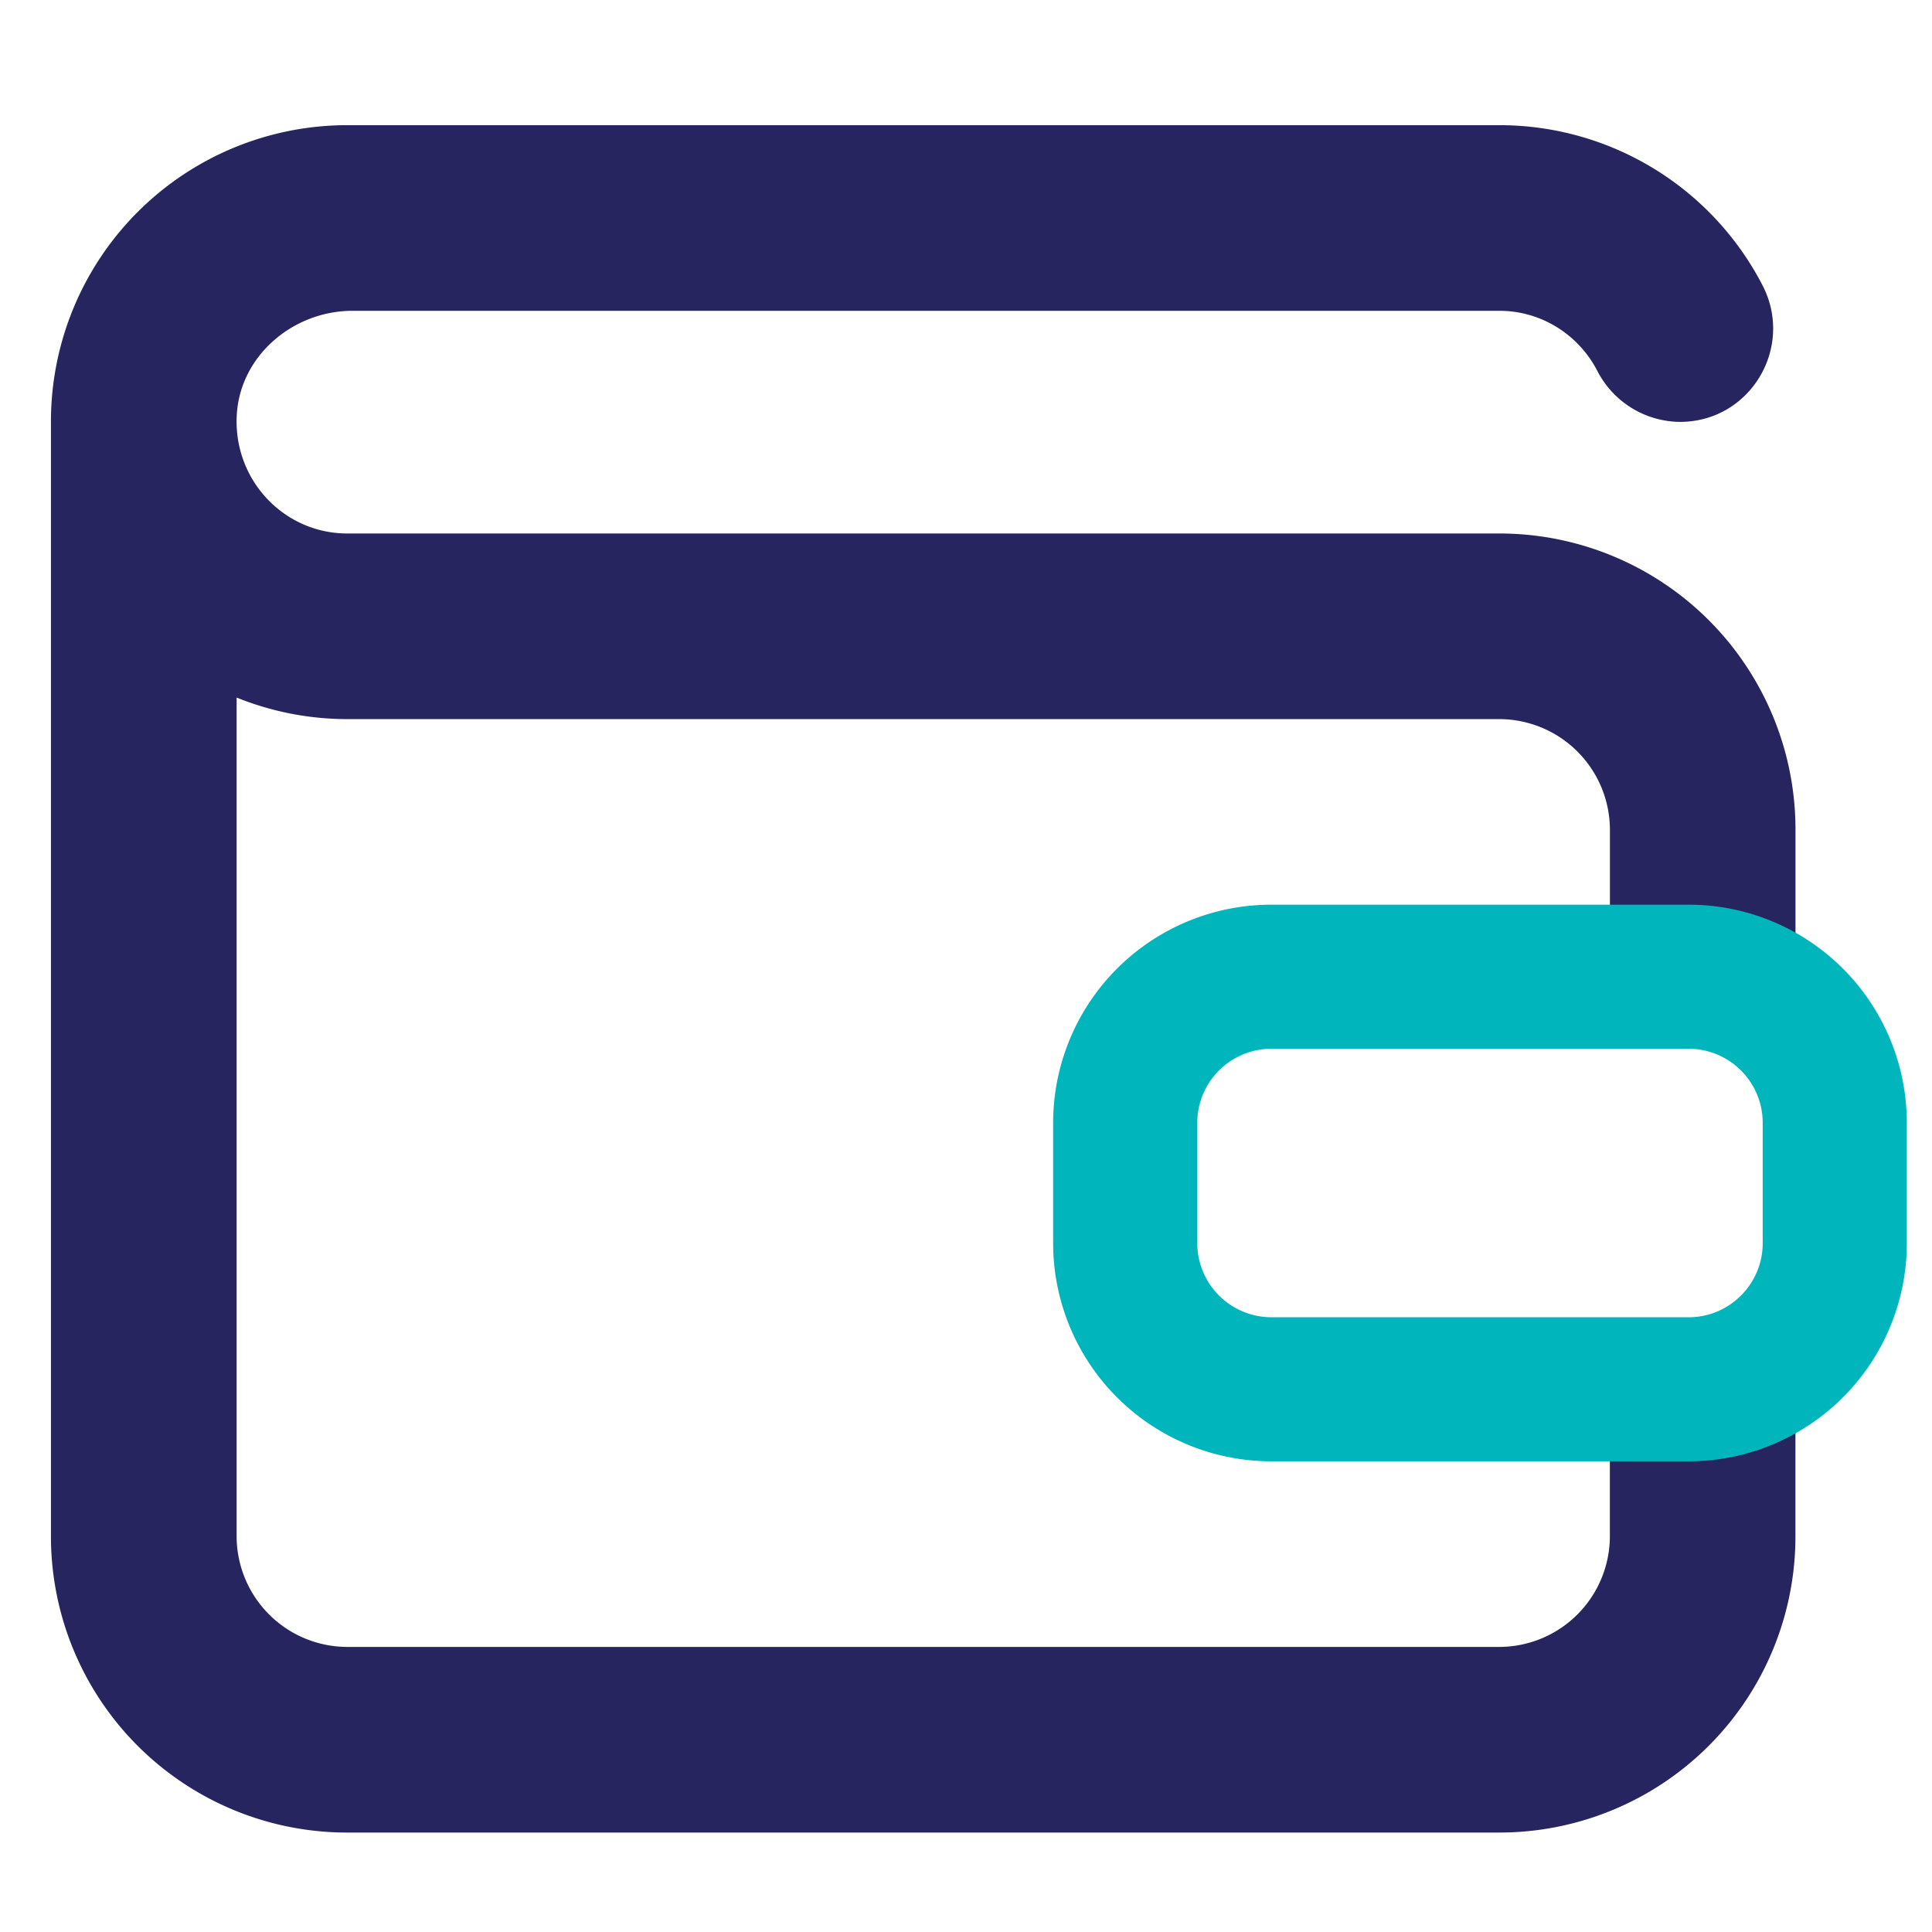
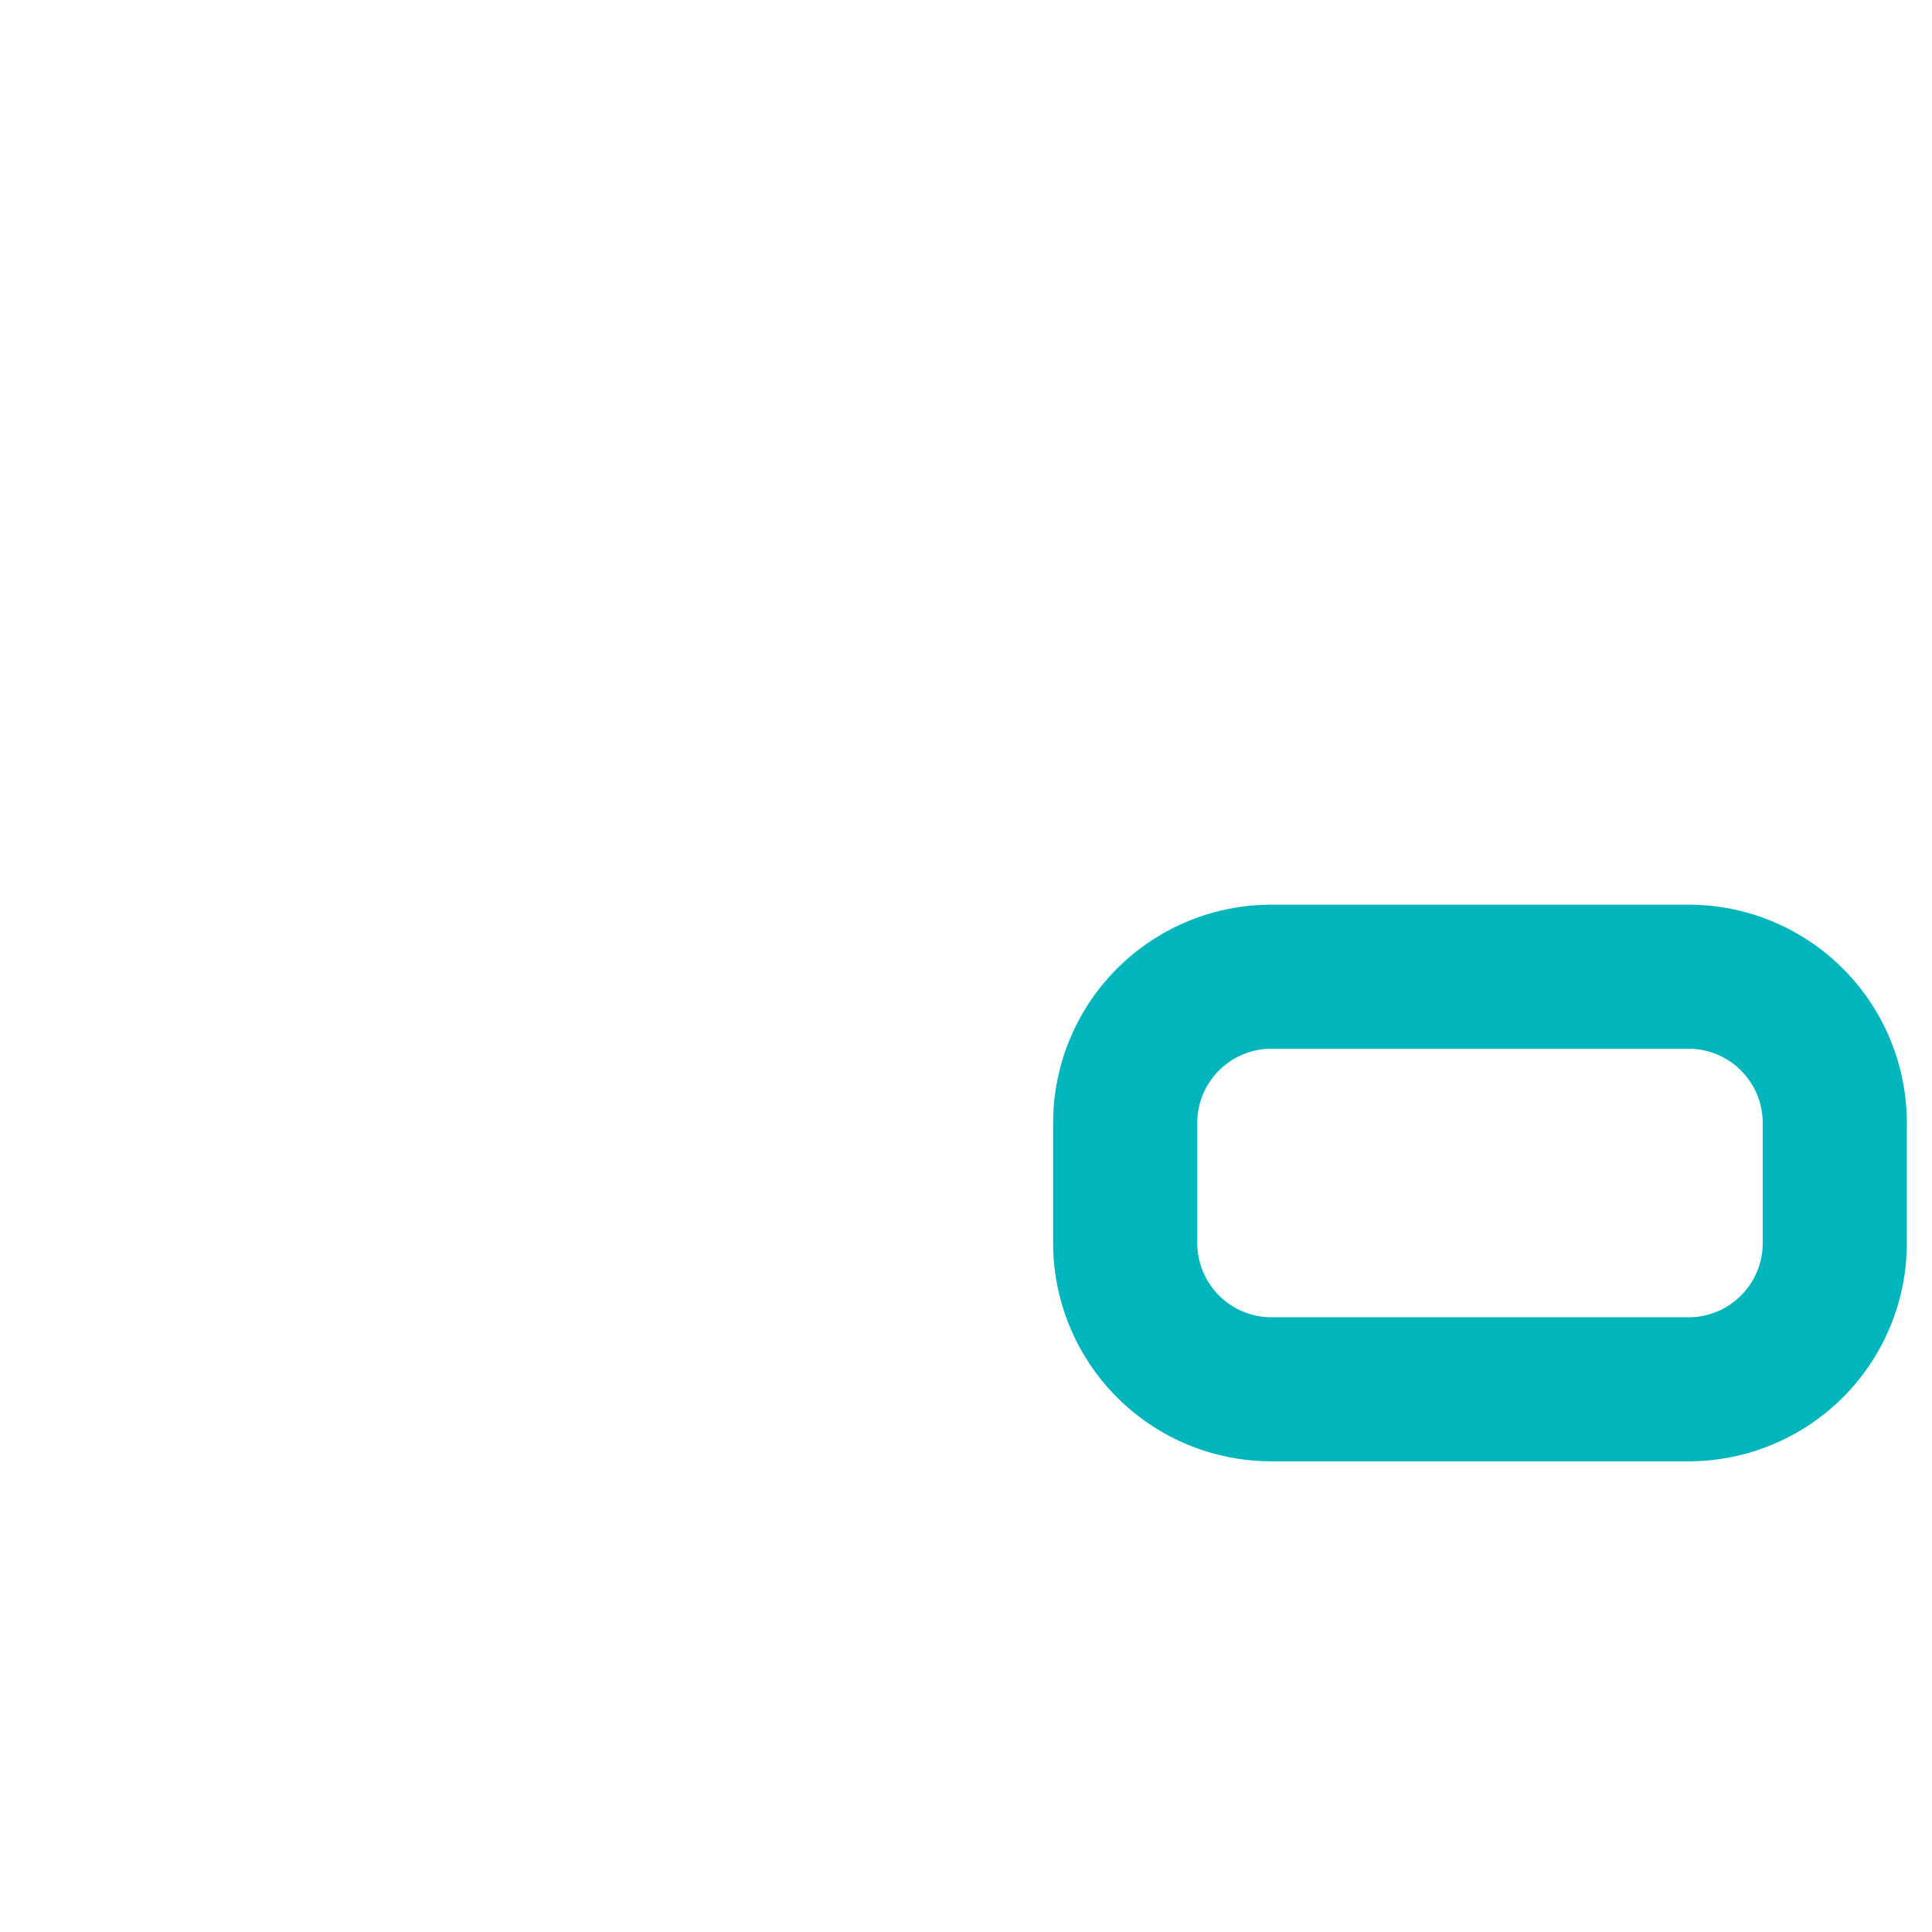
<svg xmlns="http://www.w3.org/2000/svg" width="38" height="38" viewBox="0 0 38 38">
  <g fill="none" fill-rule="evenodd">
-     <path fill="#27255F" d="M35.315 19.983v-3.665a5.823 5.823 0 0 0-5.825-5.825H6.83c-1.226 0-2.223-1.025-2.175-2.292C4.7 7.016 5.75 6.113 6.937 6.113H29.49c.831 0 1.558.474 1.924 1.175a1.845 1.845 0 0 0 1.638 1.01c1.375-.006 2.246-1.466 1.614-2.687a5.824 5.824 0 0 0-5.175-3.149H6.83A5.827 5.827 0 0 0 1.002 8.29V30.217a5.824 5.824 0 0 0 5.827 5.827h22.66a5.824 5.824 0 0 0 5.825-5.827v-3.664h-3.65v3.664a2.18 2.18 0 0 1-2.175 2.176H6.83a2.181 2.181 0 0 1-2.176-2.176V13.72a5.81 5.81 0 0 0 2.176.424h22.66a2.18 2.18 0 0 1 2.175 2.175v3.665h3.65z" />
    <path fill="#00B5BC" d="M33.213 17.794h-8.207a4.292 4.292 0 0 0-4.292 4.29v2.368a4.292 4.292 0 0 0 4.292 4.29h8.207a4.292 4.292 0 0 0 4.292-4.29v-2.367a4.292 4.292 0 0 0-4.292-4.291m0 2.834c.804 0 1.457.653 1.457 1.457v2.367c0 .803-.653 1.457-1.457 1.457h-8.207a1.46 1.46 0 0 1-1.457-1.457v-2.367c0-.804.654-1.457 1.457-1.457h8.207" />
  </g>
</svg>